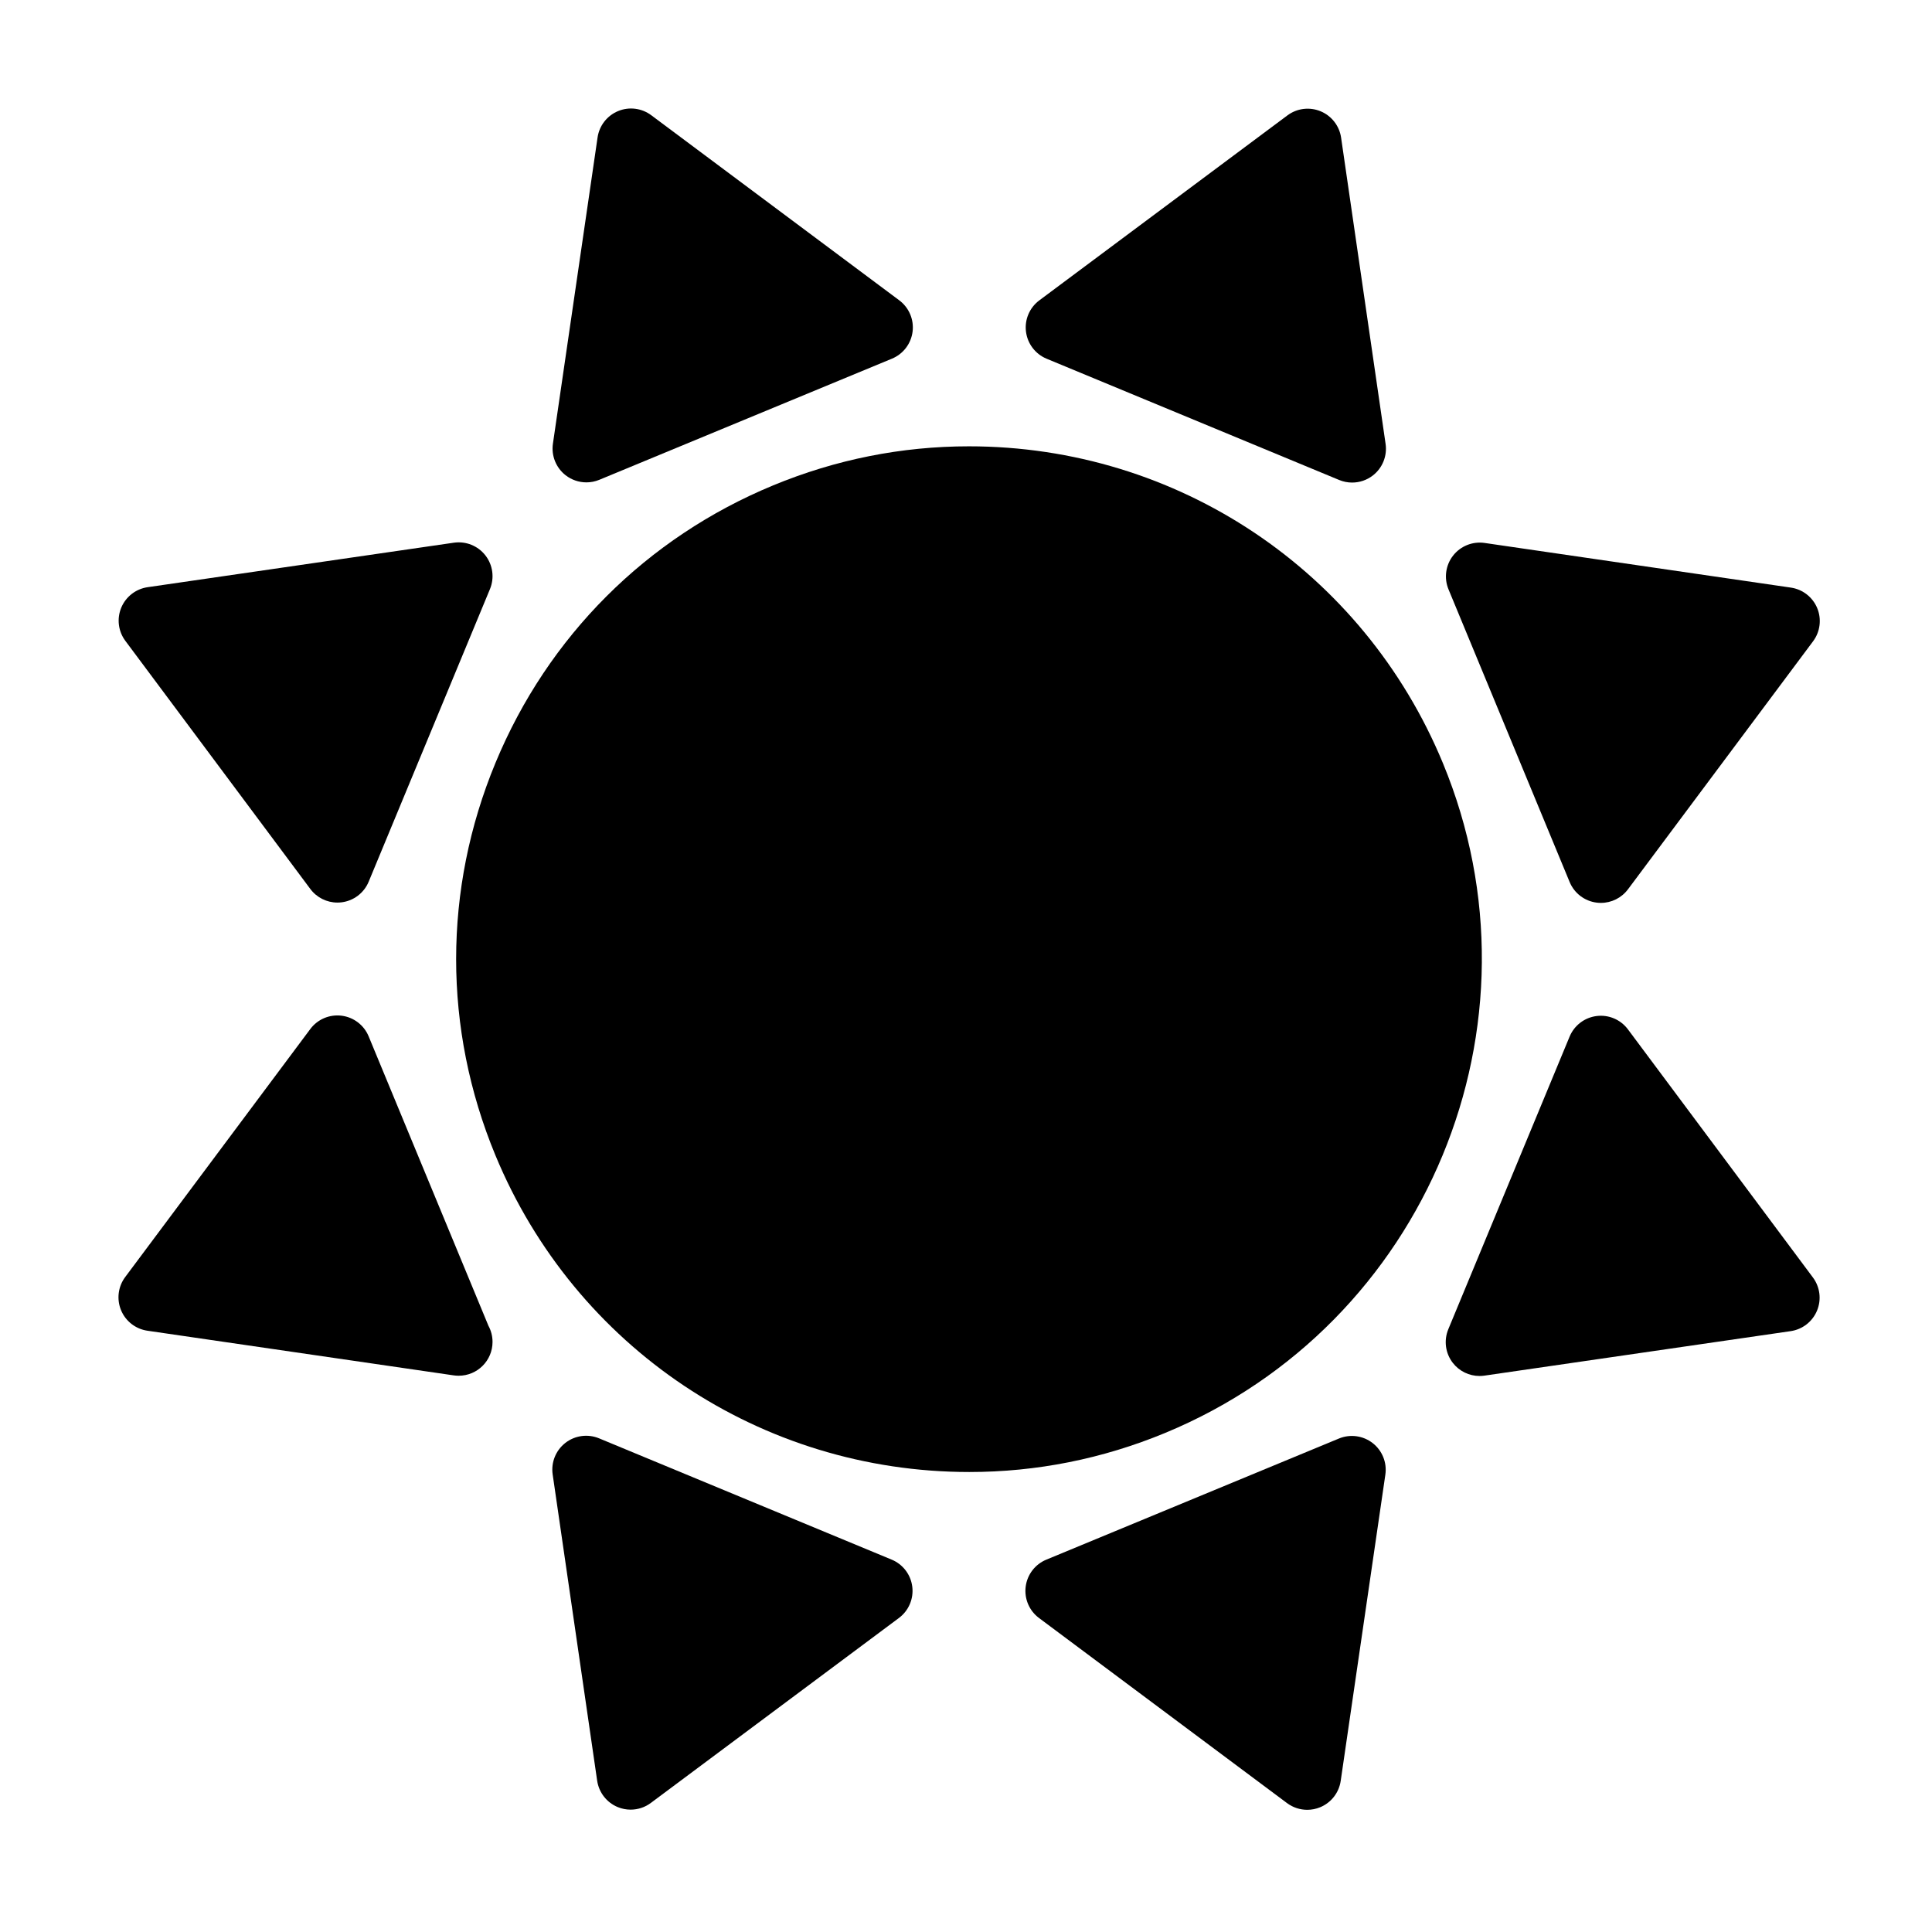
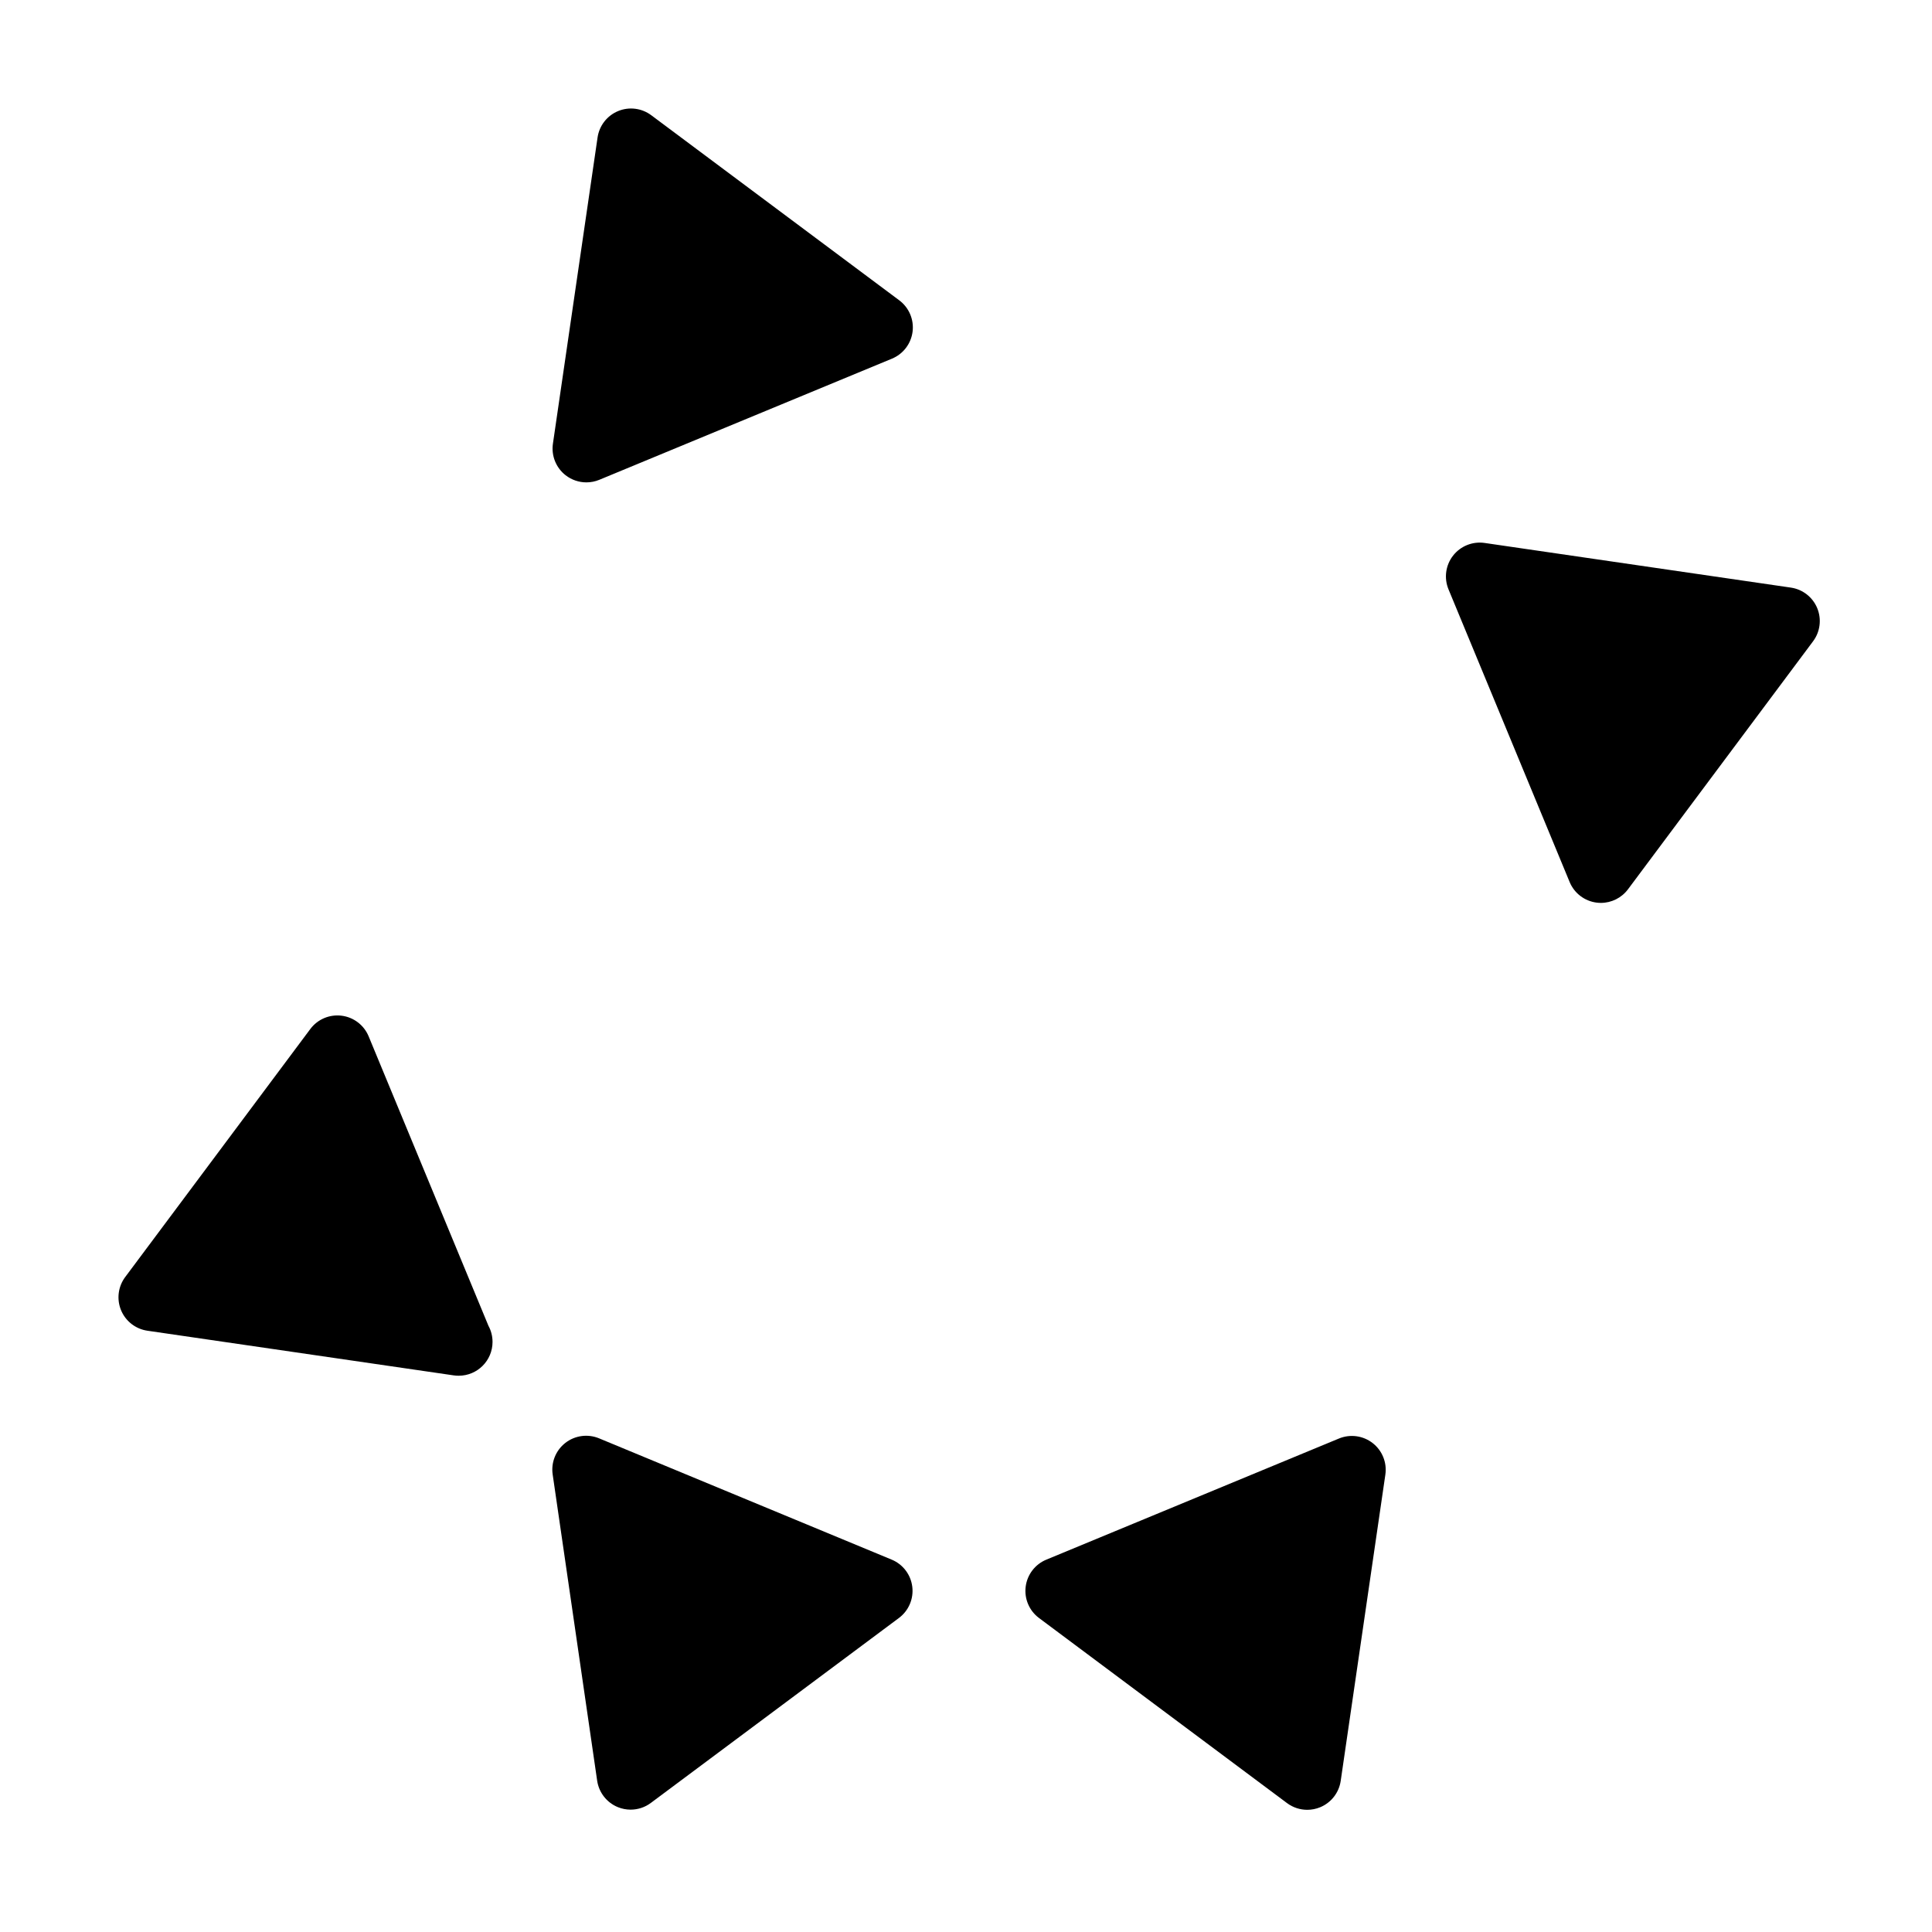
<svg xmlns="http://www.w3.org/2000/svg" version="1.1" id="Capa_1" x="0px" y="0px" viewBox="0 0 200 200" style="enable-background:new 0 0 200 200;" xml:space="preserve">
  <g>
-     <path d="M51.283,119.591c8.245,19.919,27.502,32.791,49.061,32.791c6.967,0,13.791-1.362,20.28-4.048   c27.041-11.193,39.935-42.3,28.742-69.341c-8.246-19.919-27.503-32.79-49.061-32.79c-6.967,0-13.791,1.362-20.28,4.048   c-13.1,5.422-23.304,15.621-28.732,28.718C45.864,92.065,45.861,106.492,51.283,119.591z" />
    <path d="M58.551,49.197c0.625,0.486,1.384,0.738,2.151,0.738c0.452,0,0.907-0.087,1.338-0.266l30.296-12.541   c1.164-0.481,1.979-1.551,2.135-2.8c0.156-1.249-0.371-2.486-1.38-3.239L67.417,11.928c-0.988-0.737-2.292-0.902-3.432-0.429   c-1.14,0.472-1.947,1.508-2.125,2.729L57.238,45.93C57.057,47.176,57.558,48.423,58.551,49.197z" />
    <path d="M162.488,91.305c0.481,1.164,1.551,1.979,2.8,2.135c0.146,0.018,0.291,0.027,0.435,0.027c1.096,0,2.139-0.515,2.805-1.407   l19.161-25.675c0.737-0.988,0.9-2.292,0.429-3.432s-1.508-1.947-2.729-2.125l-31.702-4.622c-1.245-0.181-2.493,0.32-3.267,1.313   c-0.773,0.994-0.954,2.326-0.472,3.489L162.488,91.305z" />
    <path d="M138.608,148.915l-30.296,12.541c-1.164,0.481-1.979,1.551-2.135,2.8c-0.156,1.249,0.371,2.486,1.38,3.239l25.675,19.161   c0.614,0.458,1.351,0.695,2.094,0.695c0.452,0,0.907-0.087,1.338-0.266c1.14-0.472,1.947-1.508,2.125-2.729l4.622-31.702   c0.182-1.246-0.32-2.493-1.313-3.267C141.104,148.614,139.771,148.433,138.608,148.915z" />
    <path d="M15.261,137.756l31.702,4.622c0.169,0.024,0.337,0.037,0.505,0.037c0.007,0,0.014,0,0.021,0   c1.932-0.001,3.498-1.567,3.498-3.5c0-0.604-0.153-1.173-0.423-1.669L38.161,107.28c-0.481-1.164-1.551-1.979-2.8-2.135   c-1.253-0.156-2.486,0.371-3.239,1.38L12.96,132.2c-0.737,0.988-0.9,2.292-0.429,3.432S14.04,137.579,15.261,137.756z" />
-     <path d="M108.342,37.133l30.29,12.555c0.432,0.179,0.887,0.267,1.34,0.267c0.766,0,1.525-0.251,2.149-0.737   c0.994-0.773,1.496-2.02,1.315-3.266l-4.606-31.704c-0.178-1.22-0.984-2.257-2.124-2.73c-1.142-0.472-2.444-0.309-3.432,0.427   l-25.684,19.148c-1.009,0.752-1.537,1.989-1.381,3.238C106.365,35.581,107.179,36.65,108.342,37.133z" />
-     <path d="M168.523,106.559c-0.753-1.009-1.99-1.538-3.238-1.381c-1.25,0.155-2.319,0.97-2.801,2.133l-12.556,30.29   c-0.482,1.163-0.302,2.496,0.471,3.489c0.668,0.859,1.692,1.351,2.762,1.351c0.167,0,0.335-0.012,0.504-0.036l31.704-4.606   c1.22-0.178,2.257-0.984,2.73-2.124c0.472-1.14,0.31-2.443-0.427-3.432L168.523,106.559z" />
    <path d="M92.306,161.452l-30.29-12.556c-1.165-0.481-2.495-0.302-3.489,0.471c-0.994,0.773-1.496,2.02-1.315,3.266l4.606,31.704   c0.178,1.22,0.984,2.257,2.124,2.73c0.432,0.179,0.887,0.267,1.34,0.267c0.743,0,1.479-0.236,2.092-0.694l25.684-19.148   c1.009-0.752,1.537-1.989,1.381-3.238C94.284,163.003,93.469,161.934,92.306,161.452z" />
-     <path d="M32.125,92.026c0.666,0.893,1.709,1.408,2.806,1.408c0.144,0,0.288-0.009,0.433-0.027c1.25-0.155,2.319-0.97,2.801-2.133   L50.72,60.984c0.482-1.163,0.302-2.496-0.471-3.489S48.232,56,46.983,56.18L15.28,60.786c-1.22,0.178-2.257,0.984-2.73,2.124   c-0.472,1.14-0.31,2.443,0.427,3.432L32.125,92.026z" />
  </g>
</svg>